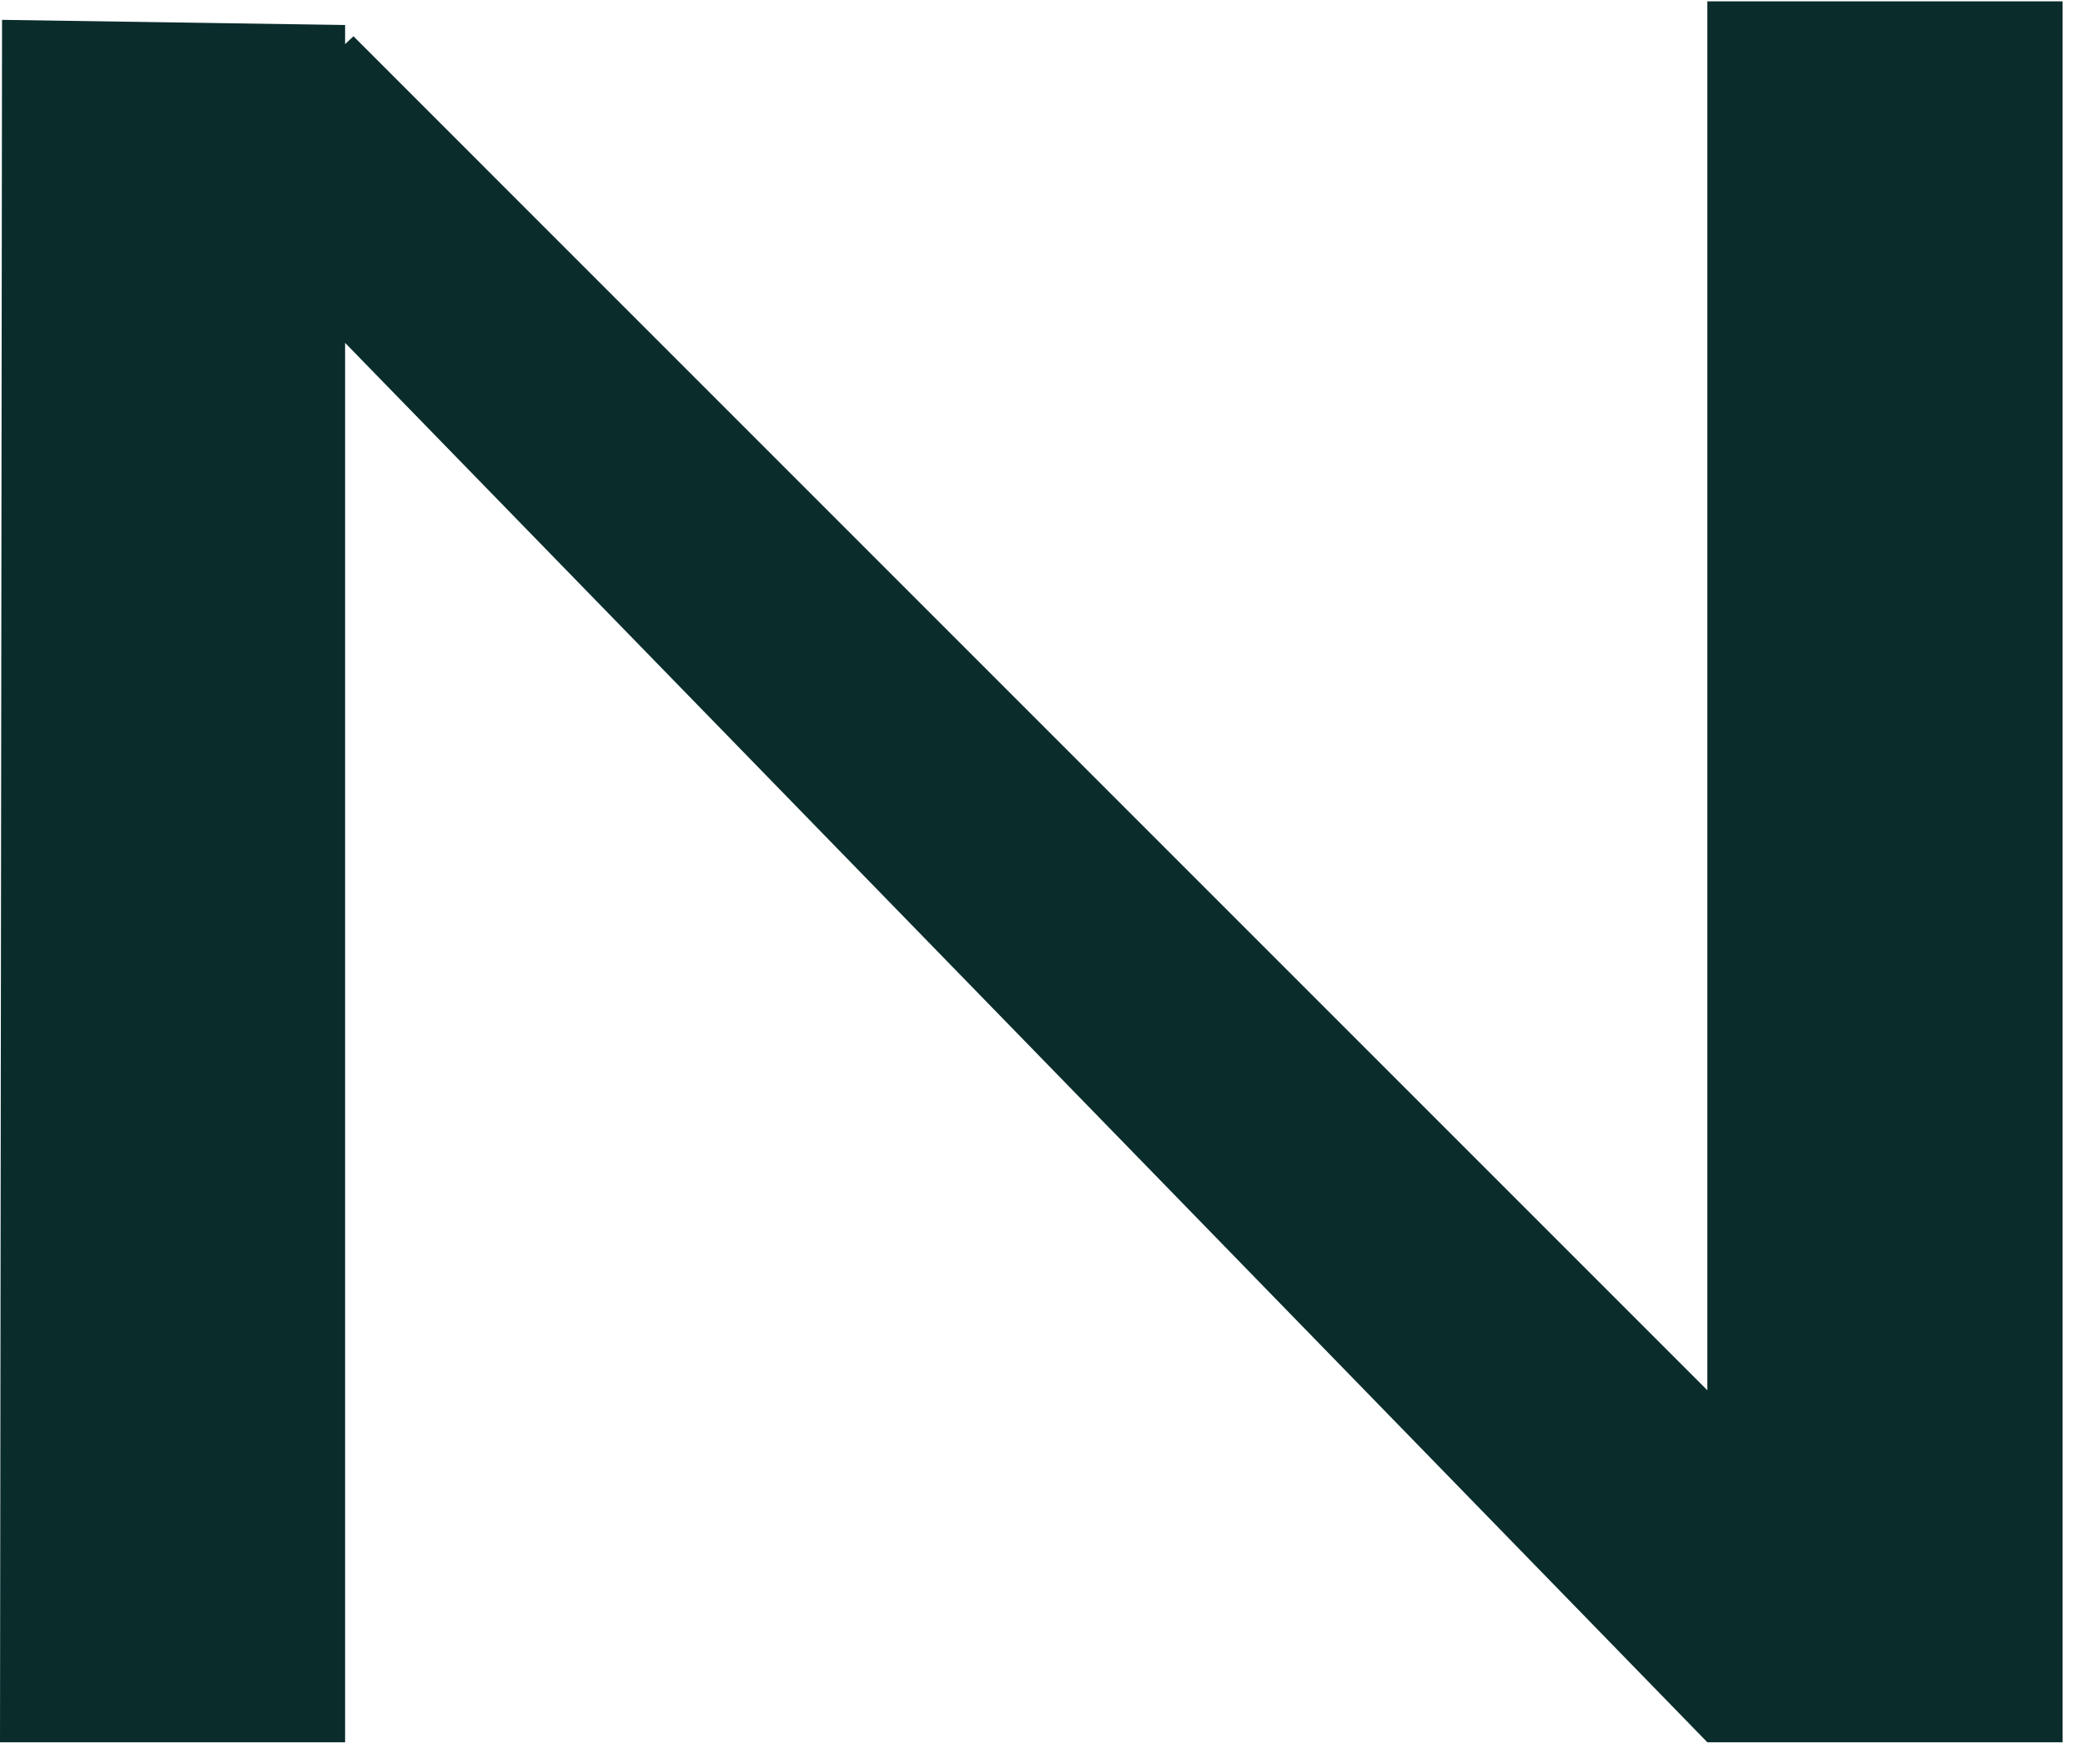
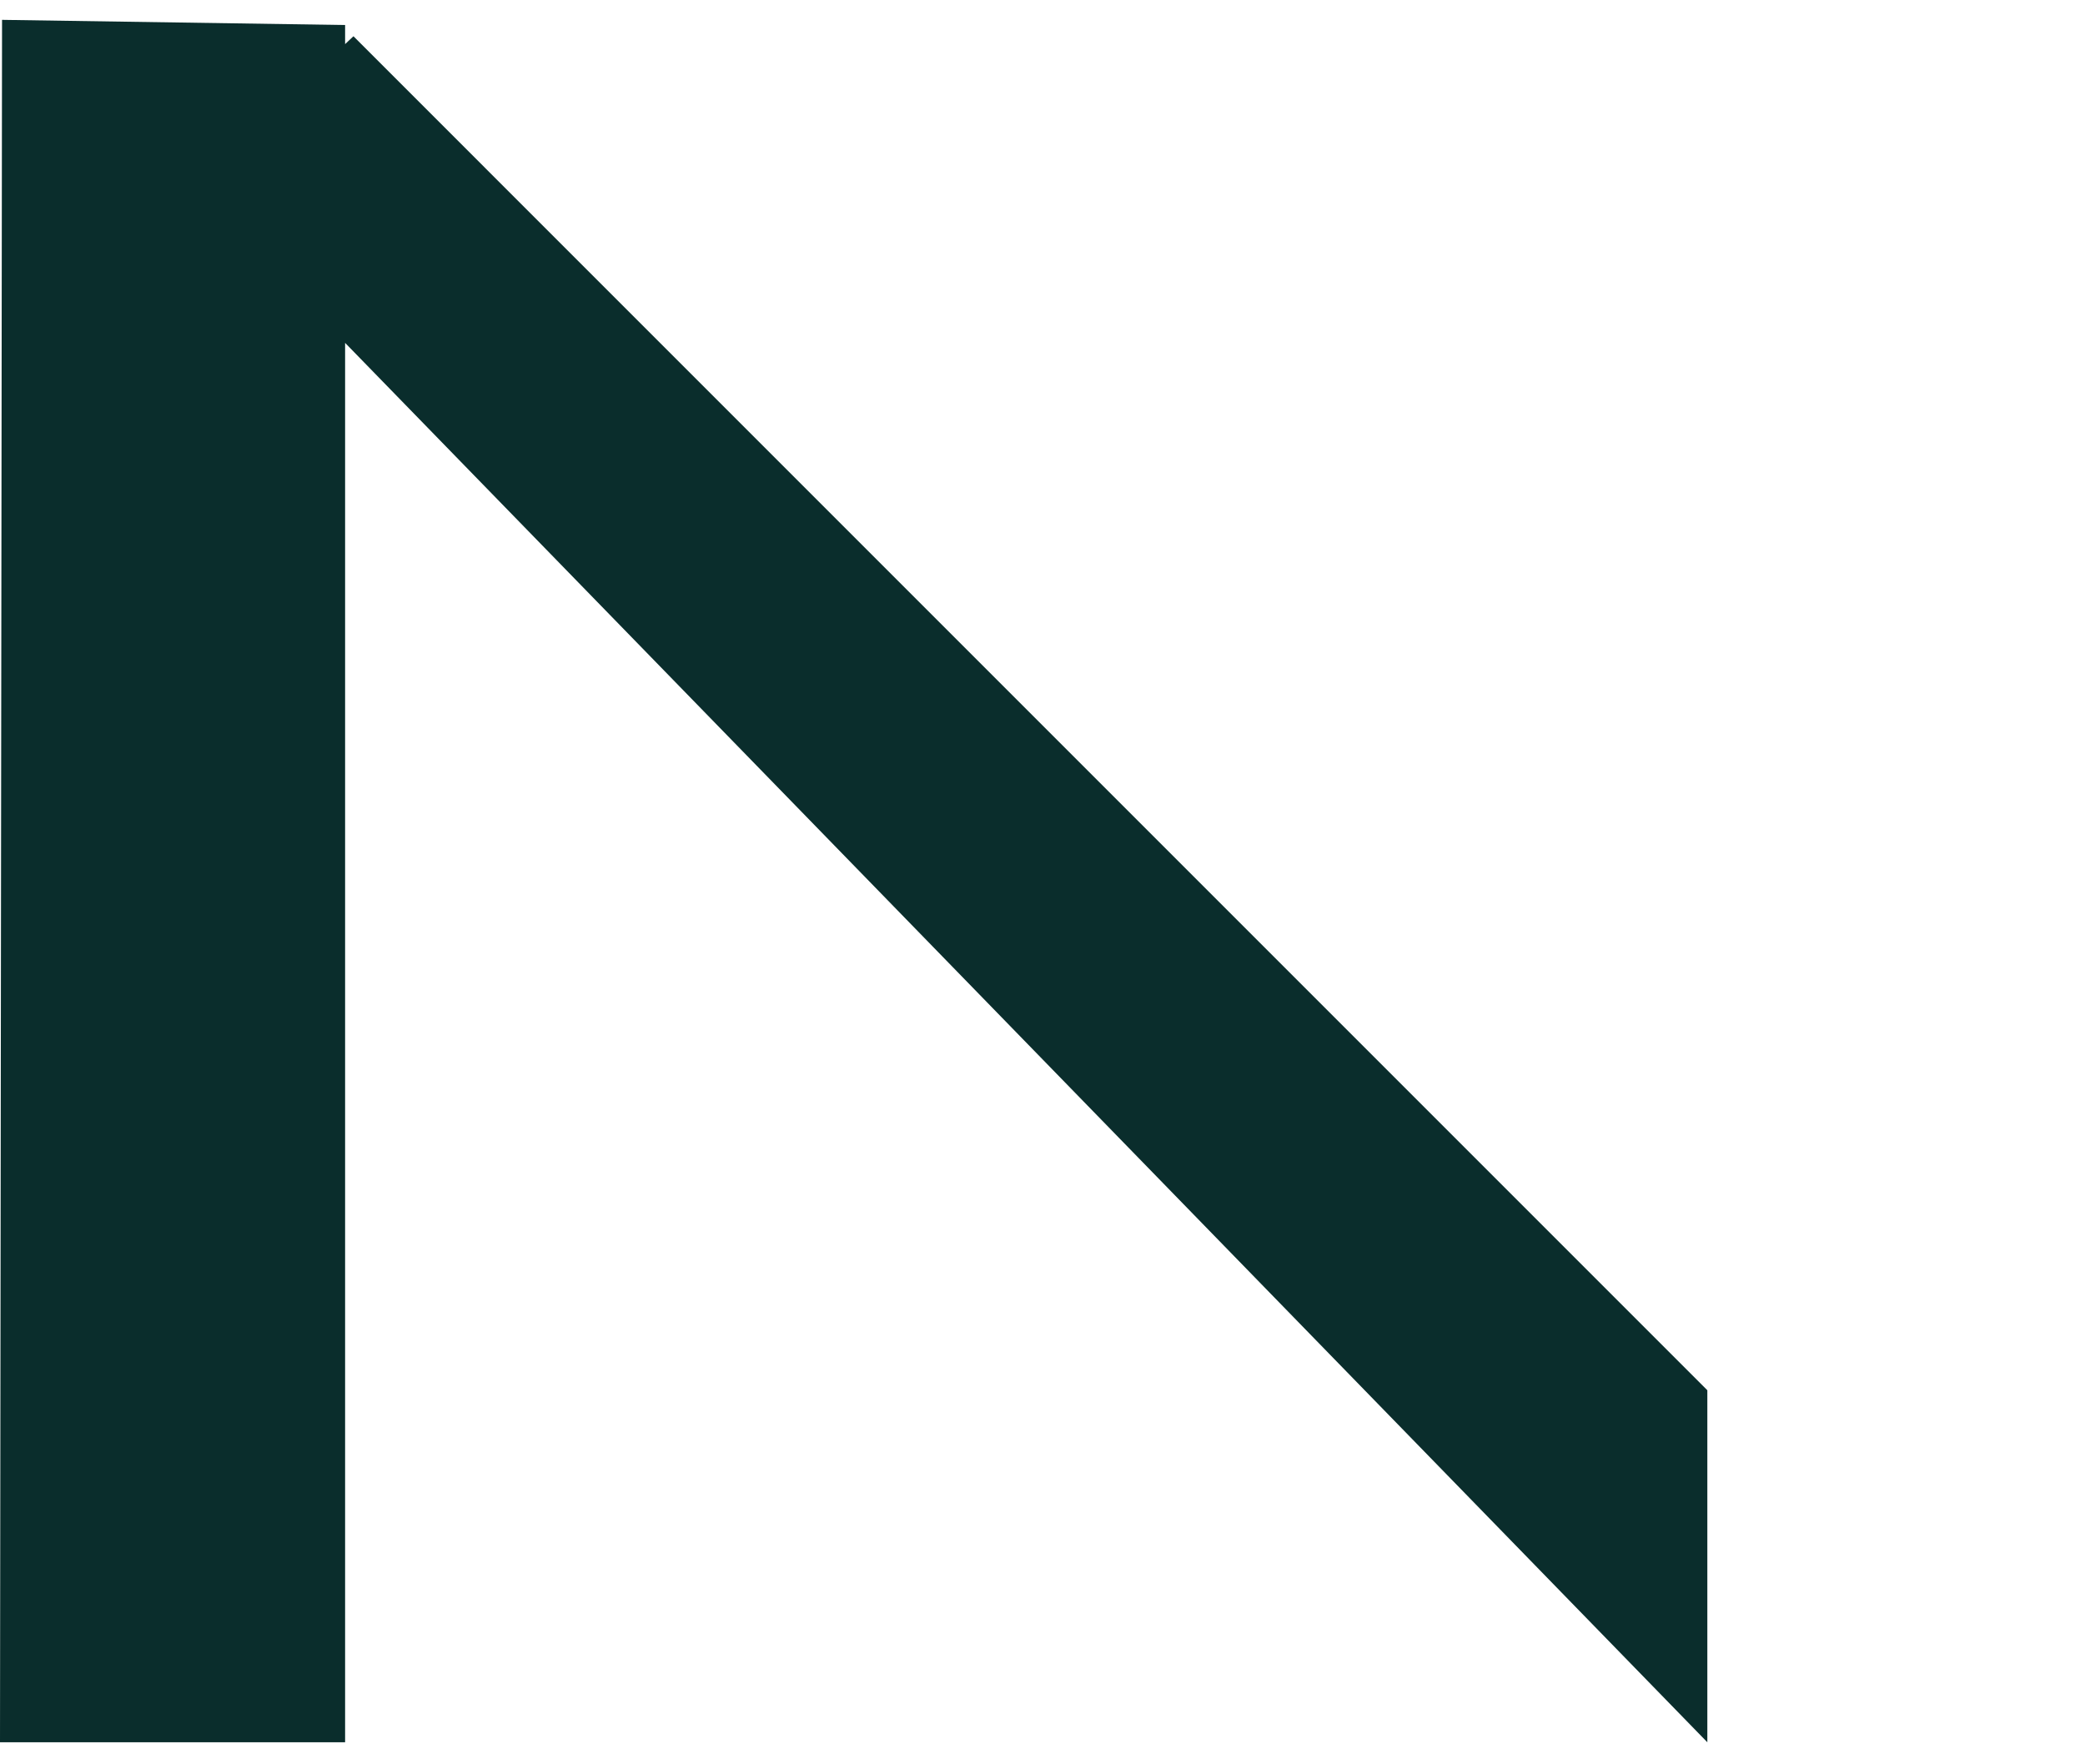
<svg xmlns="http://www.w3.org/2000/svg" width="52" height="44" viewBox="0 0 52 44" fill="none">
-   <path d="M42.581 43.45H51.442V0.034H42.581V34.671L8.815 0.904L8.607 1.1V0.624L0.051 0.495L-3.05176e-05 43.45H8.607V8.551L42.581 43.45Z" fill="#0A2D2C" />
+   <path d="M42.581 43.45V0.034H42.581V34.671L8.815 0.904L8.607 1.1V0.624L0.051 0.495L-3.05176e-05 43.45H8.607V8.551L42.581 43.45Z" fill="#0A2D2C" />
</svg>